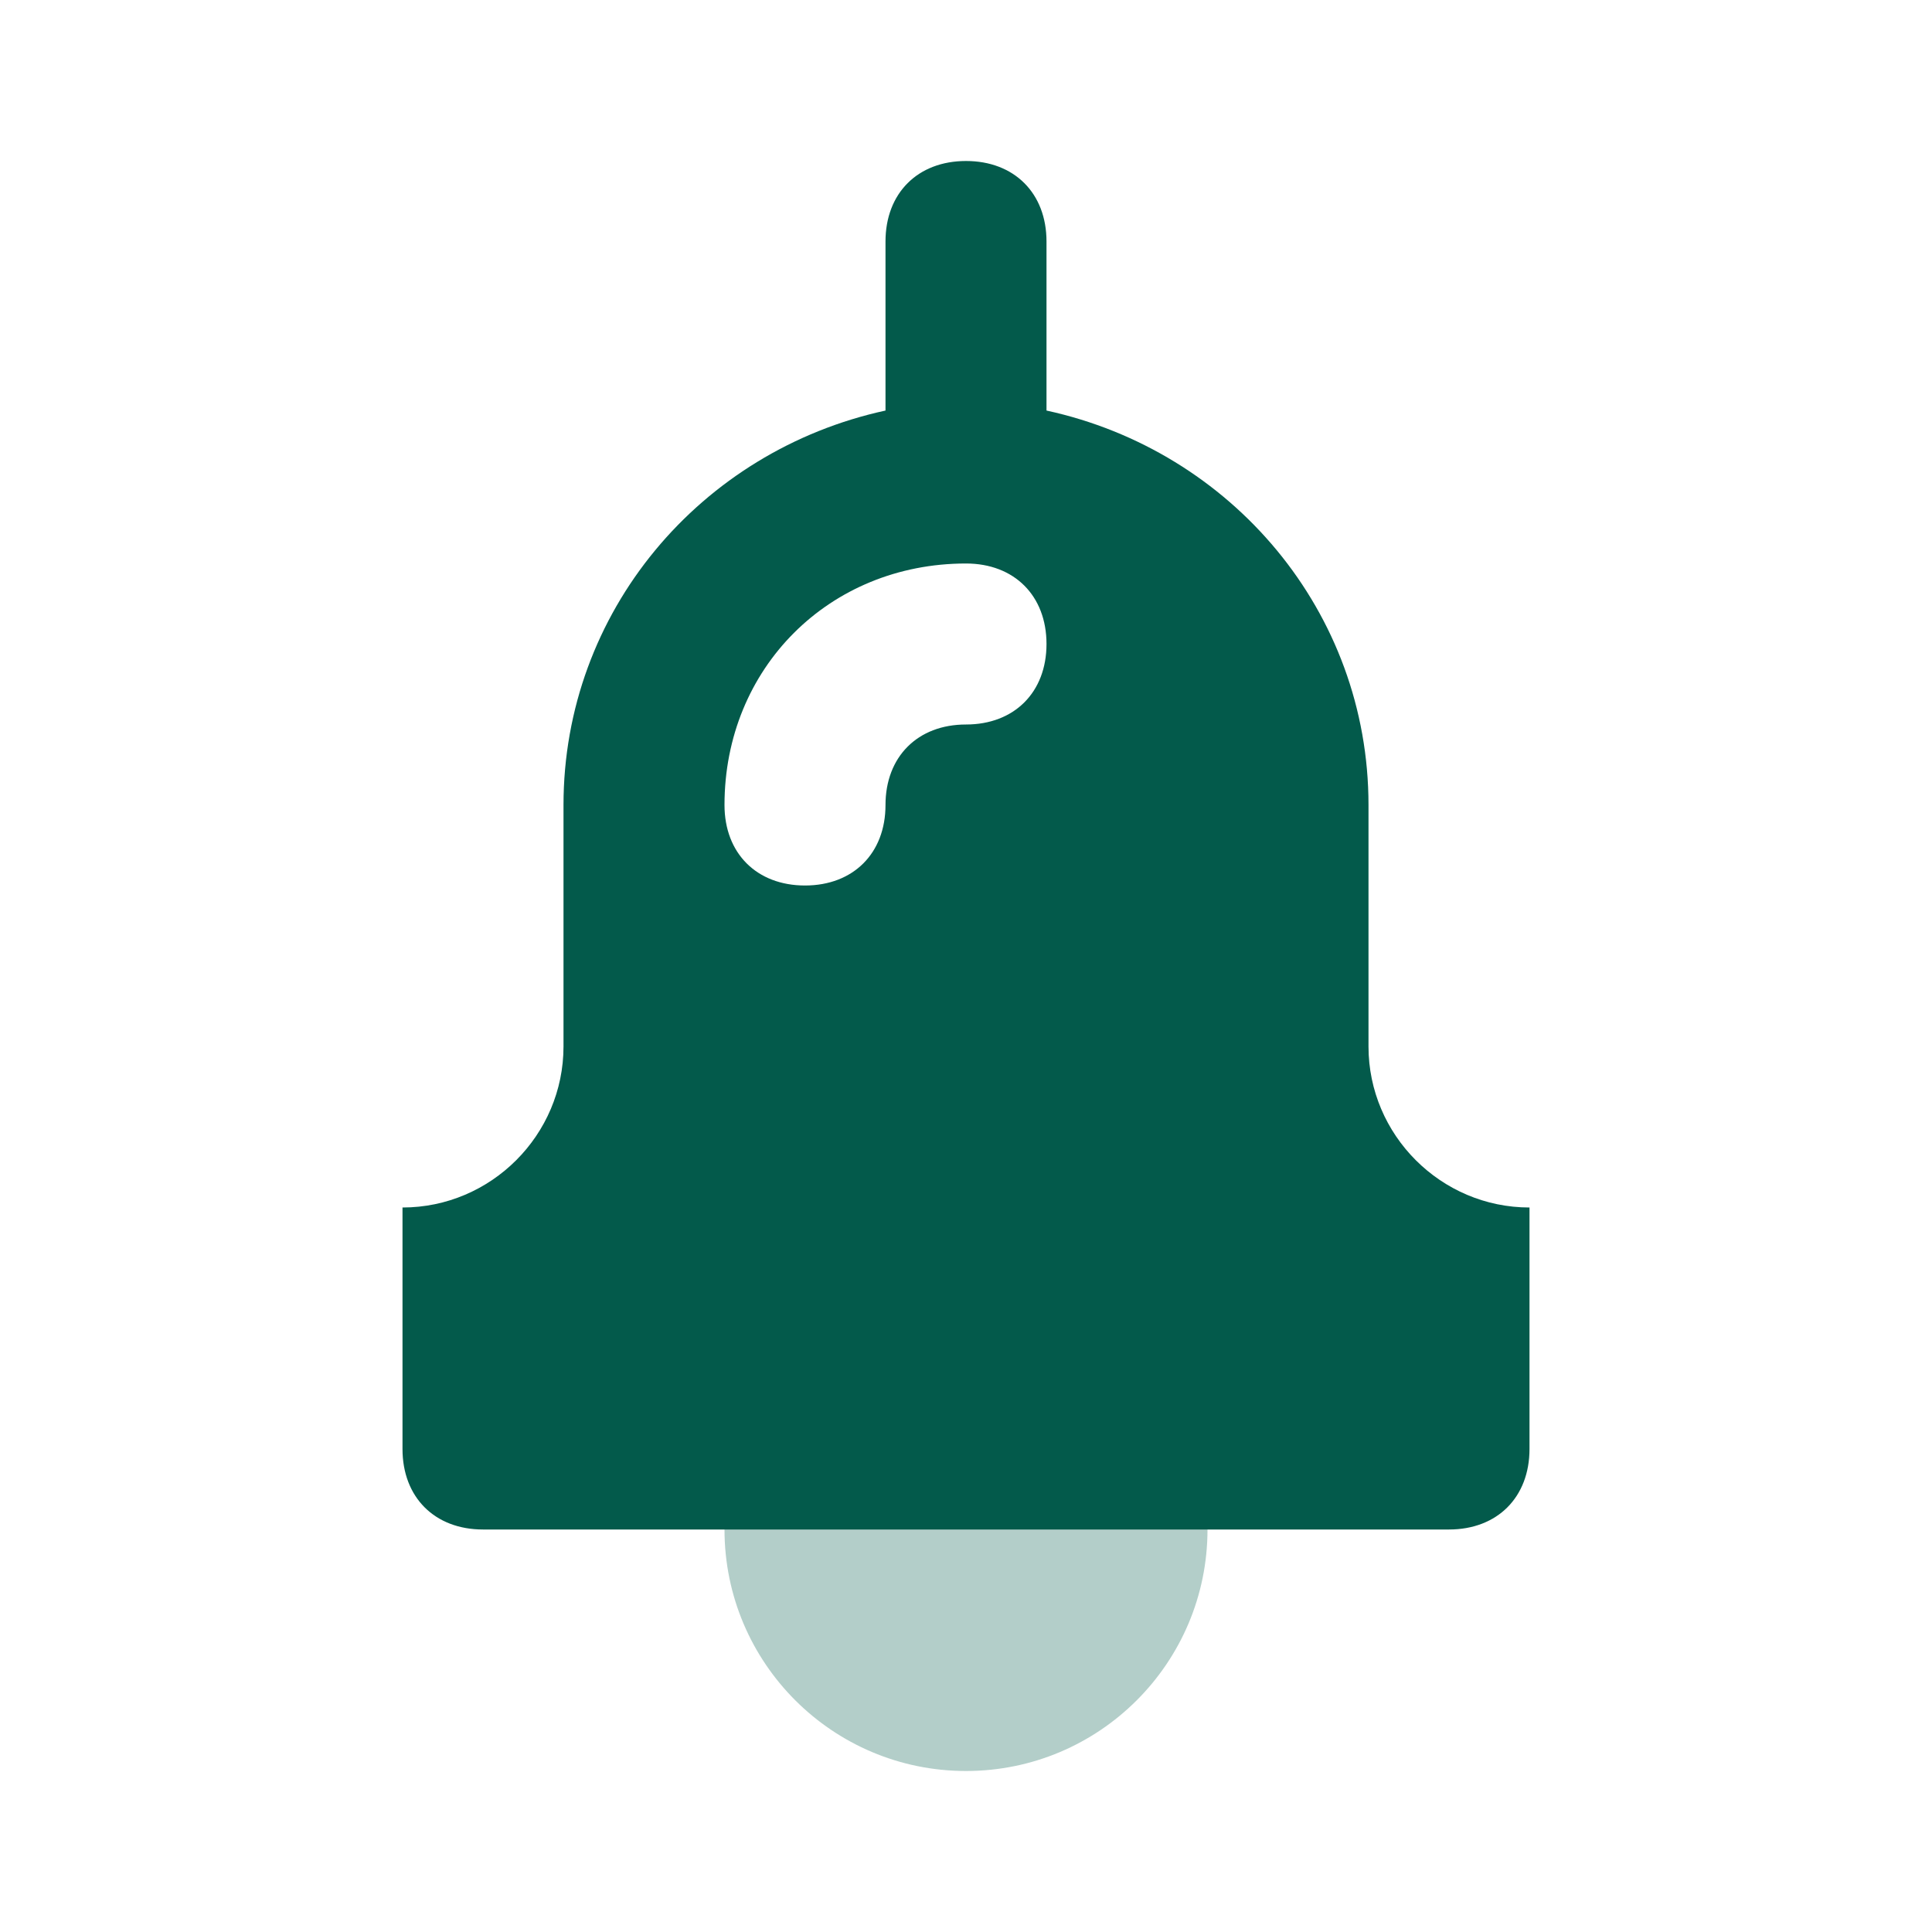
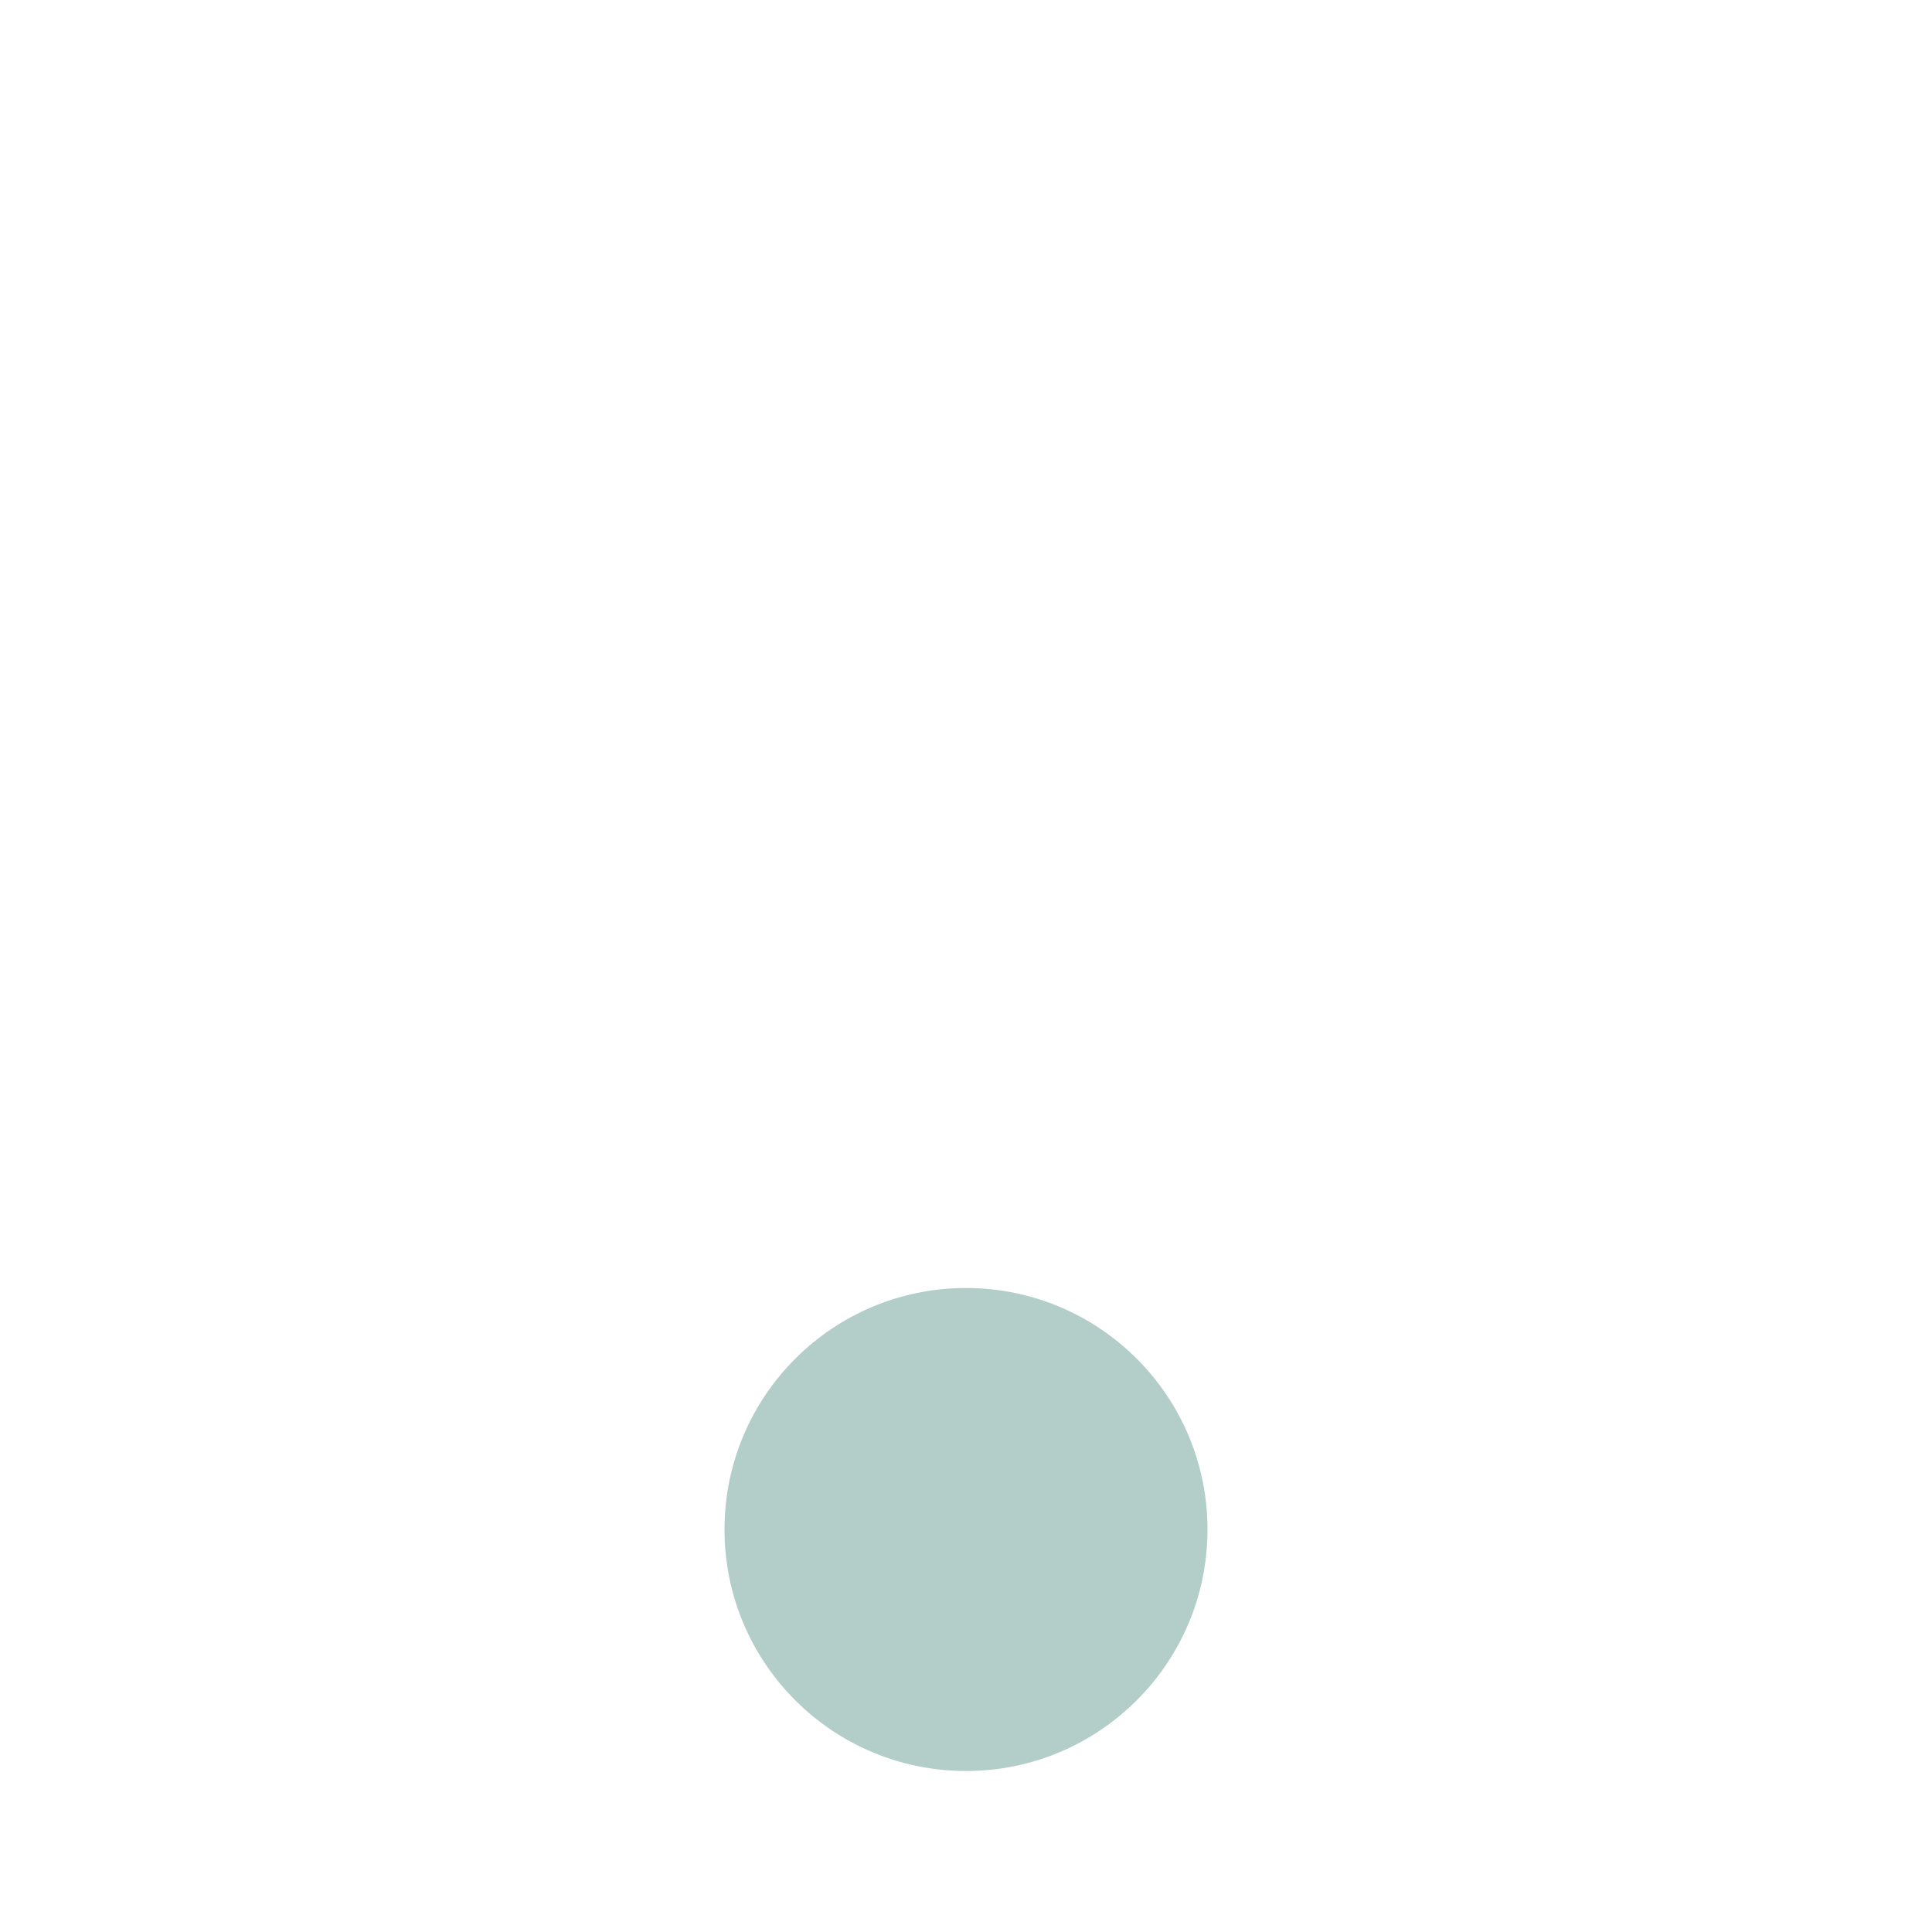
<svg xmlns="http://www.w3.org/2000/svg" width="24" height="24" viewBox="0 0 24 24" fill="none">
  <path opacity="0.3" d="M12 22C13.657 22 15 20.657 15 19C15 17.343 13.657 16 12 16C10.343 16 9 17.343 9 19C9 20.657 10.343 22 12 22Z" fill="#035A4B" />
-   <path d="M19 15V18C19 18.6 18.6 19 18 19H6C5.4 19 5 18.6 5 18V15C6.1 15 7 14.1 7 13V10C7 7.6 8.7 5.6 11 5.1V3C11 2.4 11.4 2 12 2C12.6 2 13 2.4 13 3V5.1C15.3 5.6 17 7.6 17 10V13C17 14.1 17.9 15 19 15ZM11 10C11 9.4 11.4 9 12 9C12.6 9 13 8.6 13 8C13 7.4 12.6 7 12 7C10.3 7 9 8.3 9 10C9 10.6 9.4 11 10 11C10.6 11 11 10.6 11 10Z" fill="#035A4B" />
</svg>